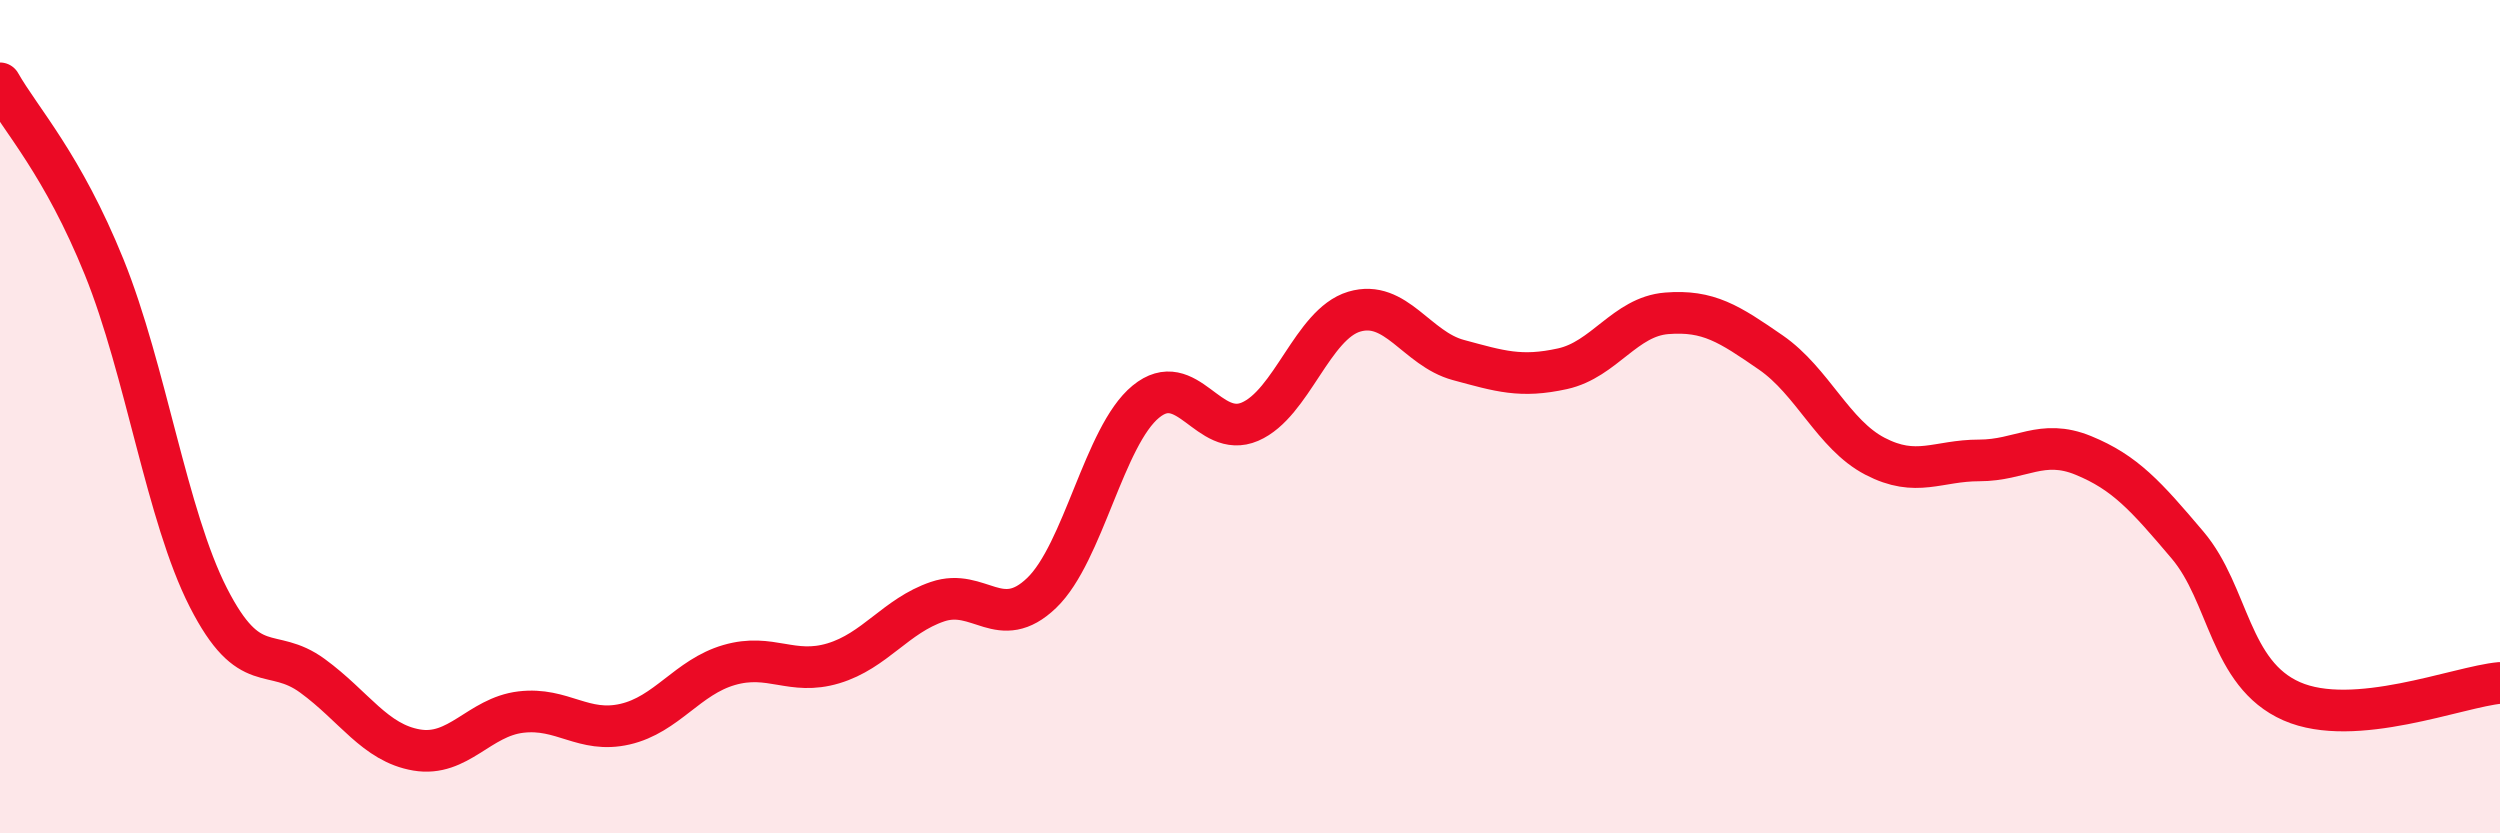
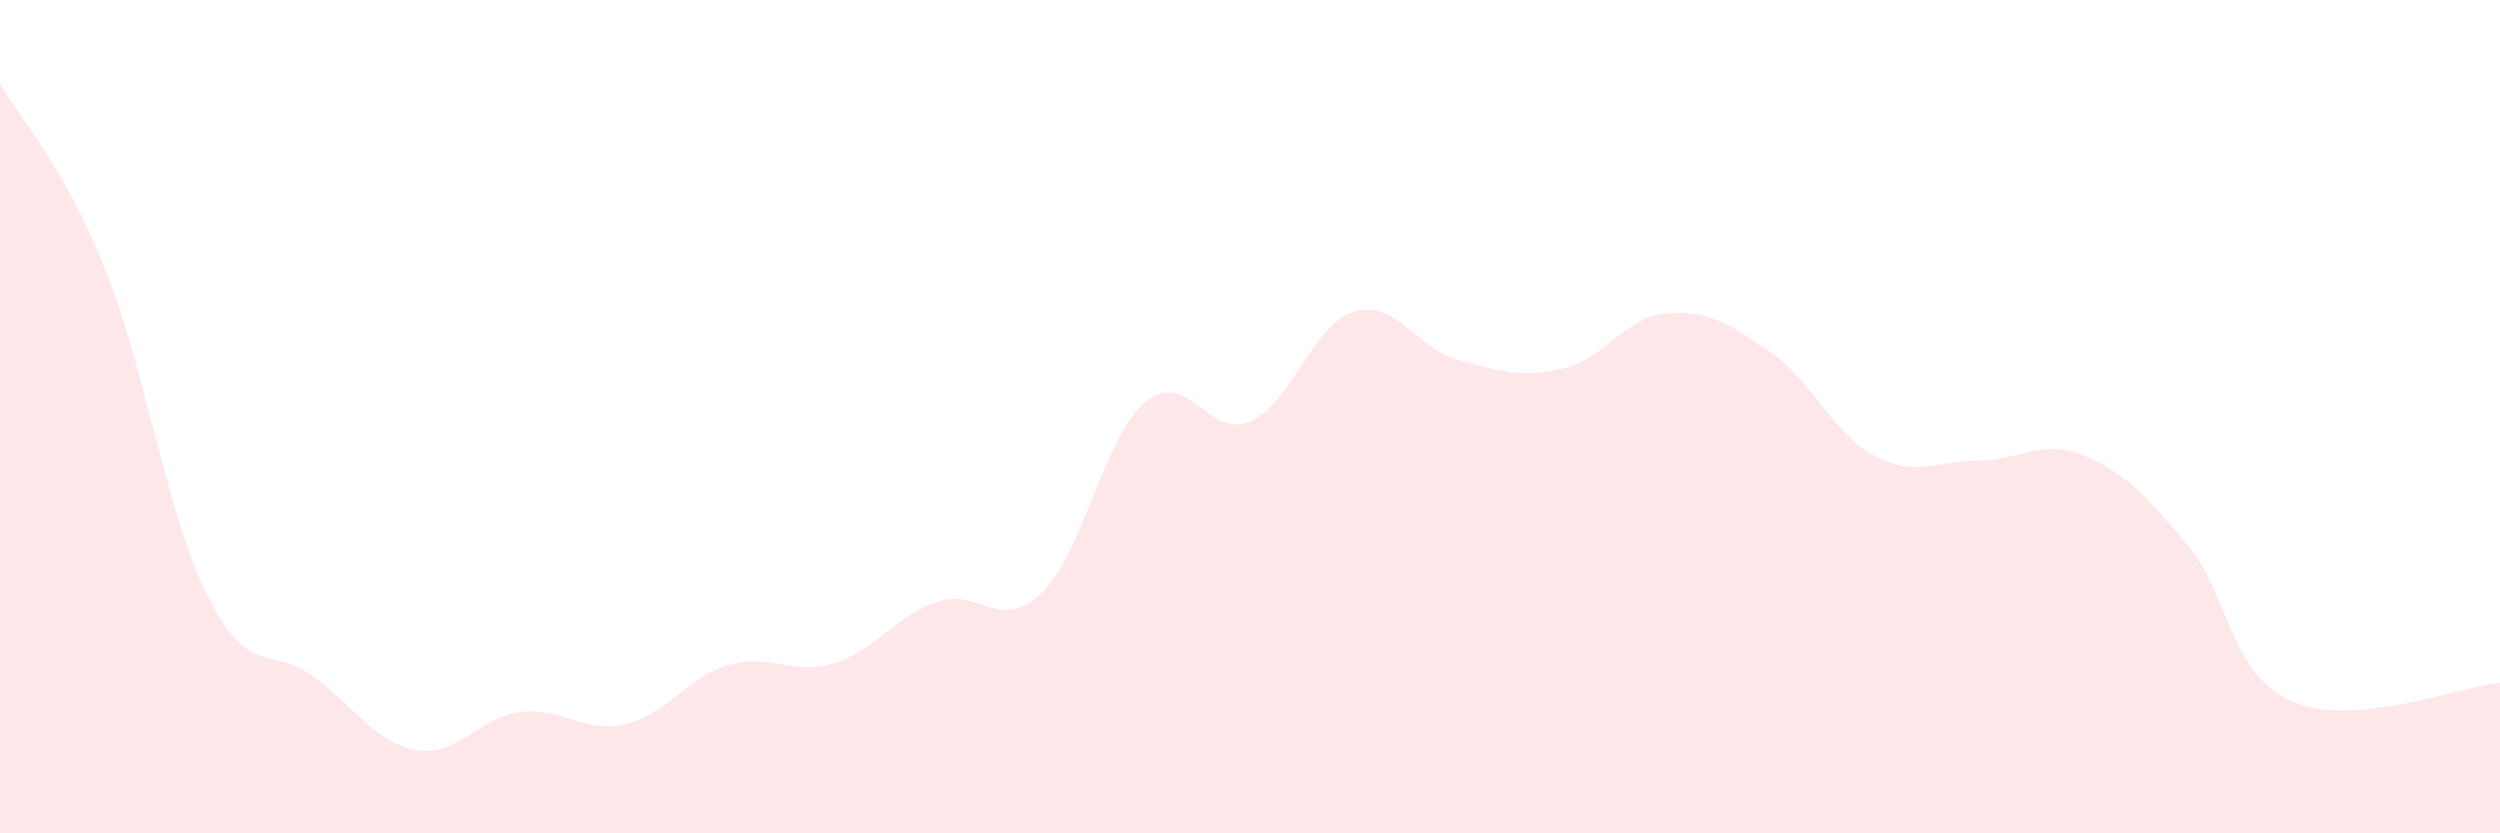
<svg xmlns="http://www.w3.org/2000/svg" width="60" height="20" viewBox="0 0 60 20">
  <path d="M 0,2 C 0.5,2.88 1.5,3.94 2.5,6.41 C 3.5,8.88 4,12.38 5,14.34 C 6,16.3 6.5,15.49 7.5,16.22 C 8.5,16.95 9,17.83 10,18 C 11,18.17 11.5,17.21 12.5,17.09 C 13.5,16.97 14,17.61 15,17.38 C 16,17.15 16.5,16.25 17.5,15.96 C 18.5,15.67 19,16.22 20,15.92 C 21,15.62 21.5,14.78 22.5,14.44 C 23.5,14.1 24,15.19 25,14.23 C 26,13.27 26.5,10.46 27.5,9.64 C 28.5,8.82 29,10.55 30,10.12 C 31,9.69 31.5,7.78 32.5,7.48 C 33.5,7.18 34,8.37 35,8.64 C 36,8.91 36.5,9.07 37.5,8.85 C 38.5,8.63 39,7.6 40,7.52 C 41,7.44 41.5,7.77 42.5,8.46 C 43.5,9.15 44,10.43 45,10.95 C 46,11.47 46.5,11.05 47.5,11.05 C 48.5,11.05 49,10.52 50,10.93 C 51,11.34 51.5,11.9 52.5,13.08 C 53.5,14.26 53.5,16.17 55,16.83 C 56.5,17.49 59,16.48 60,16.39L60 20L0 20Z" fill="#EB0A25" opacity="0.1" stroke-linecap="round" stroke-linejoin="round" />
-   <path d="M 0,2 C 0.5,2.88 1.5,3.94 2.5,6.41 C 3.5,8.88 4,12.38 5,14.34 C 6,16.3 6.5,15.49 7.5,16.22 C 8.5,16.95 9,17.83 10,18 C 11,18.17 11.5,17.21 12.5,17.09 C 13.5,16.97 14,17.61 15,17.38 C 16,17.15 16.5,16.25 17.5,15.96 C 18.5,15.67 19,16.22 20,15.92 C 21,15.62 21.5,14.78 22.5,14.44 C 23.5,14.1 24,15.19 25,14.23 C 26,13.27 26.5,10.46 27.5,9.64 C 28.5,8.82 29,10.55 30,10.12 C 31,9.69 31.5,7.78 32.5,7.48 C 33.5,7.18 34,8.37 35,8.64 C 36,8.91 36.5,9.07 37.5,8.85 C 38.5,8.63 39,7.6 40,7.52 C 41,7.44 41.5,7.77 42.5,8.46 C 43.5,9.15 44,10.43 45,10.95 C 46,11.47 46.5,11.05 47.5,11.05 C 48.5,11.05 49,10.52 50,10.93 C 51,11.34 51.5,11.9 52.5,13.08 C 53.5,14.26 53.5,16.17 55,16.83 C 56.5,17.49 59,16.48 60,16.39" stroke="#EB0A25" stroke-width="1" fill="none" stroke-linecap="round" stroke-linejoin="round" />
</svg>